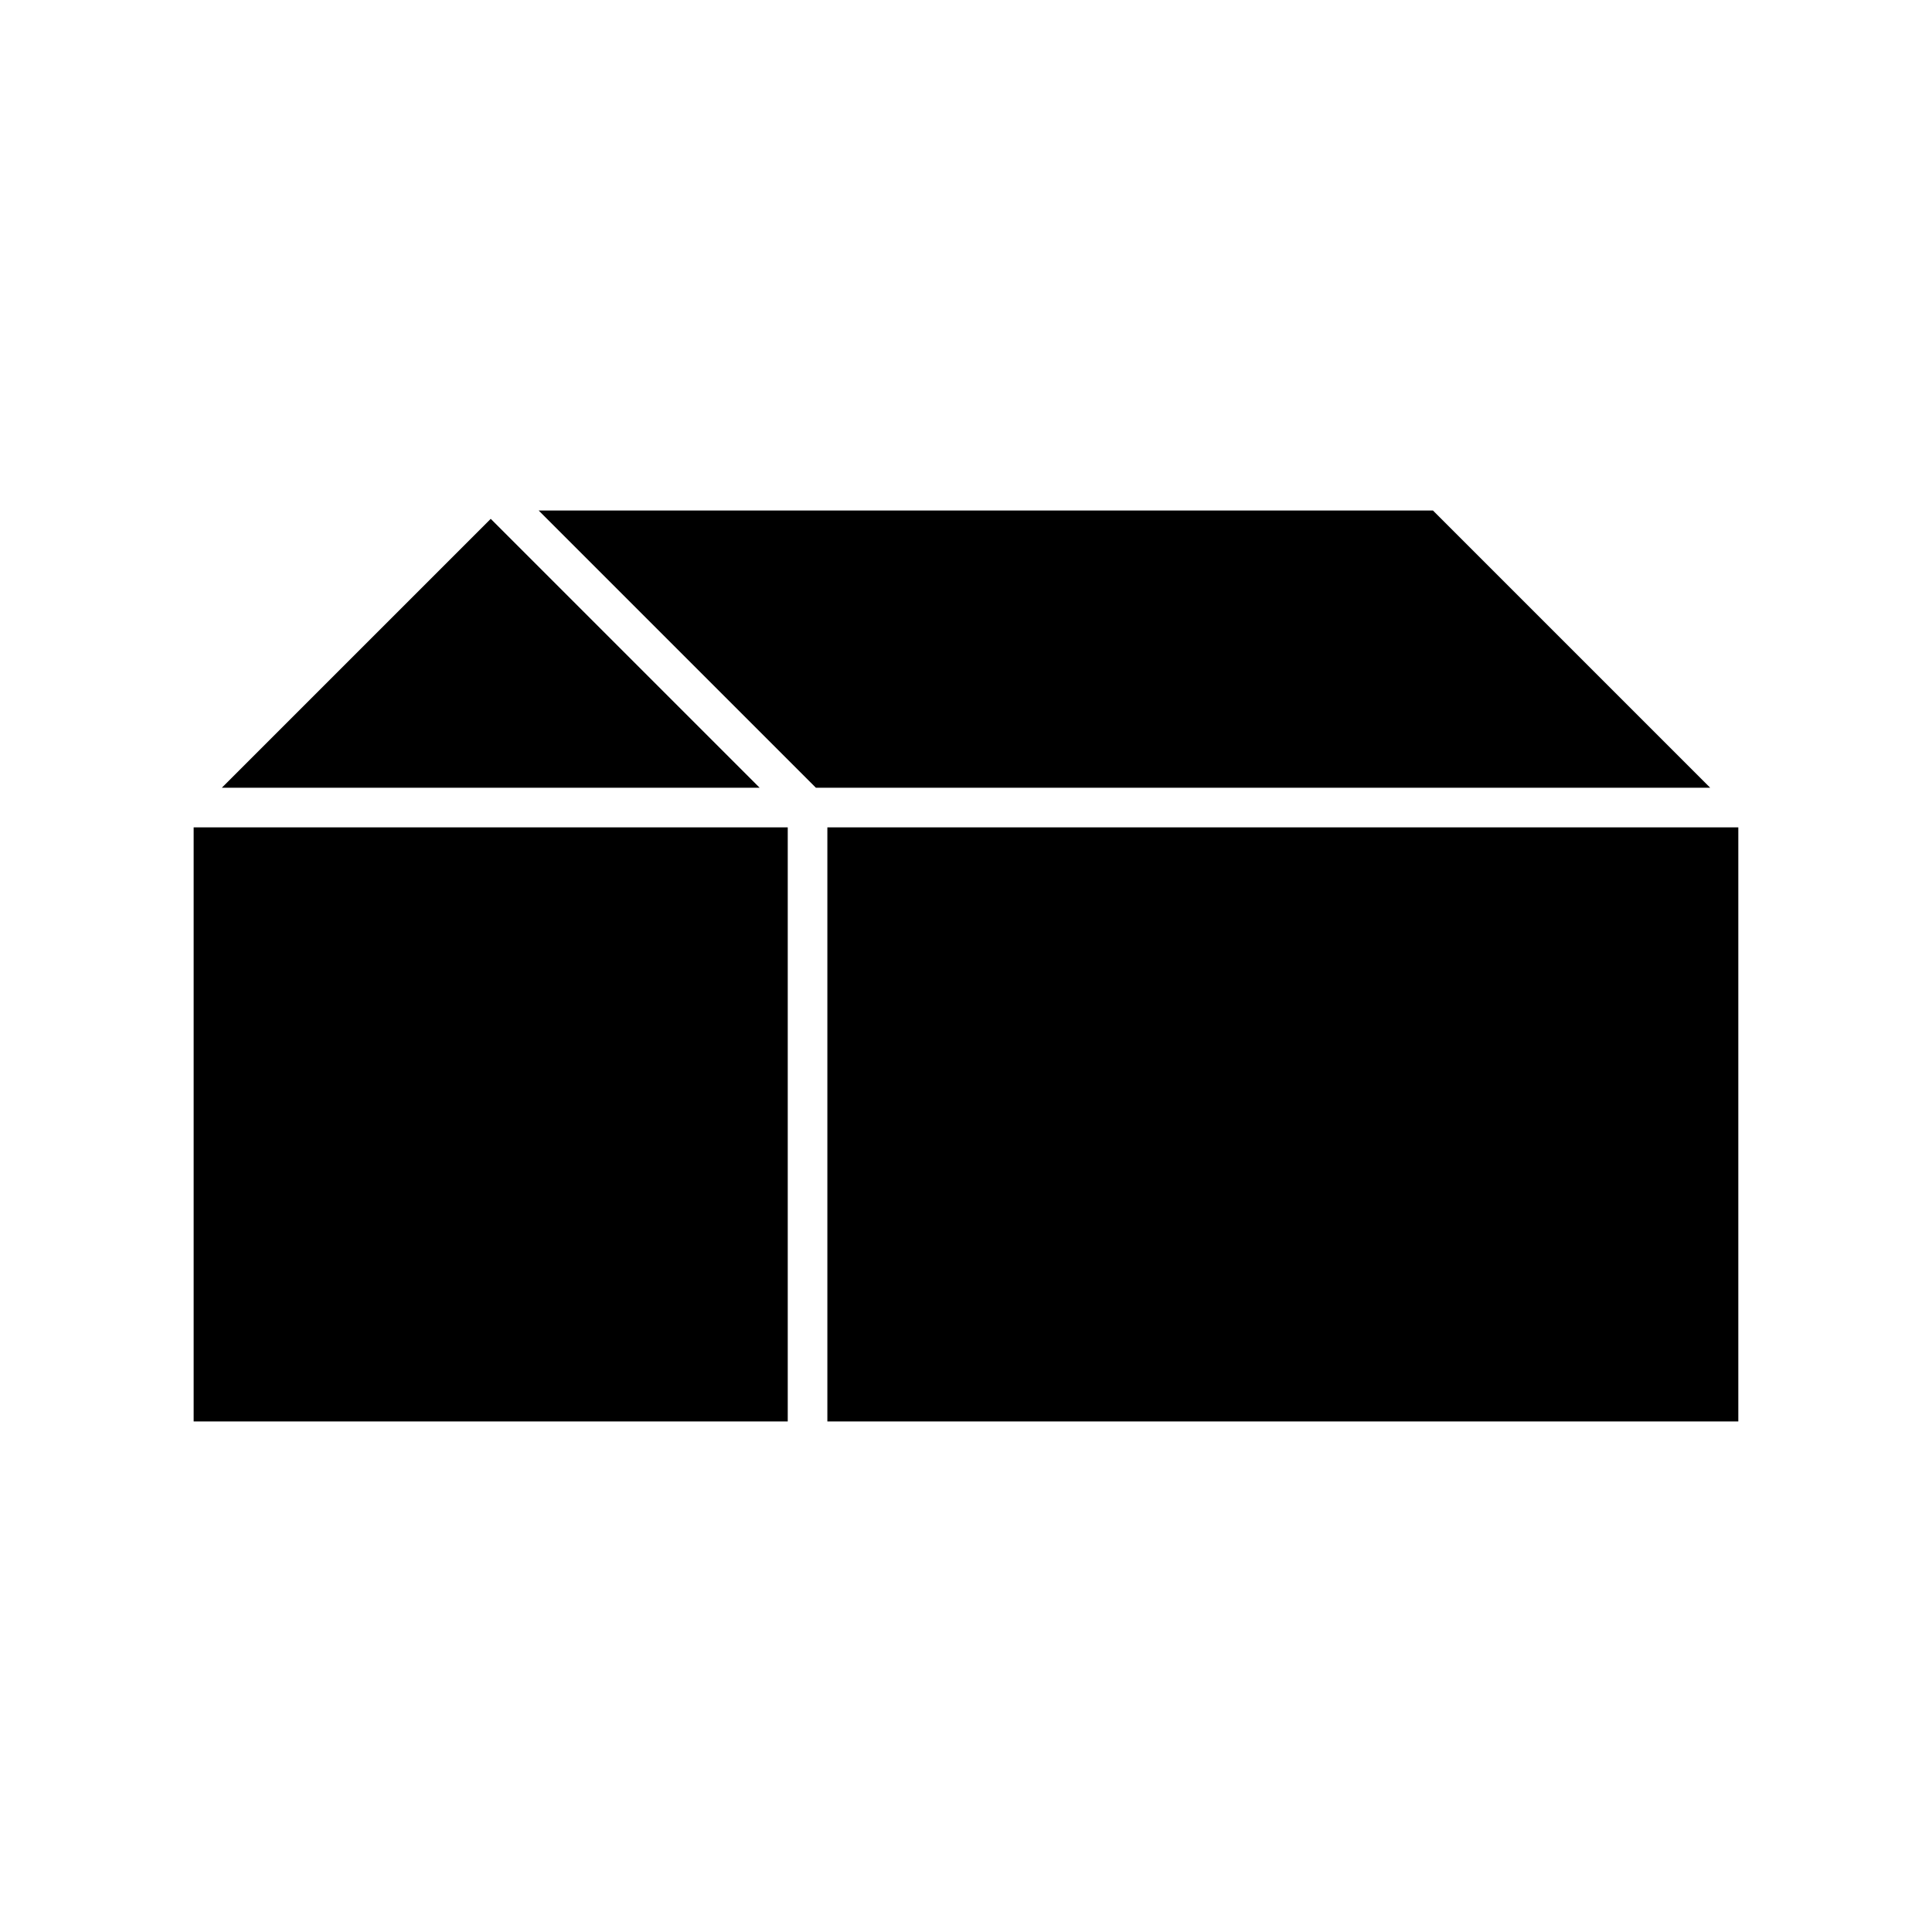
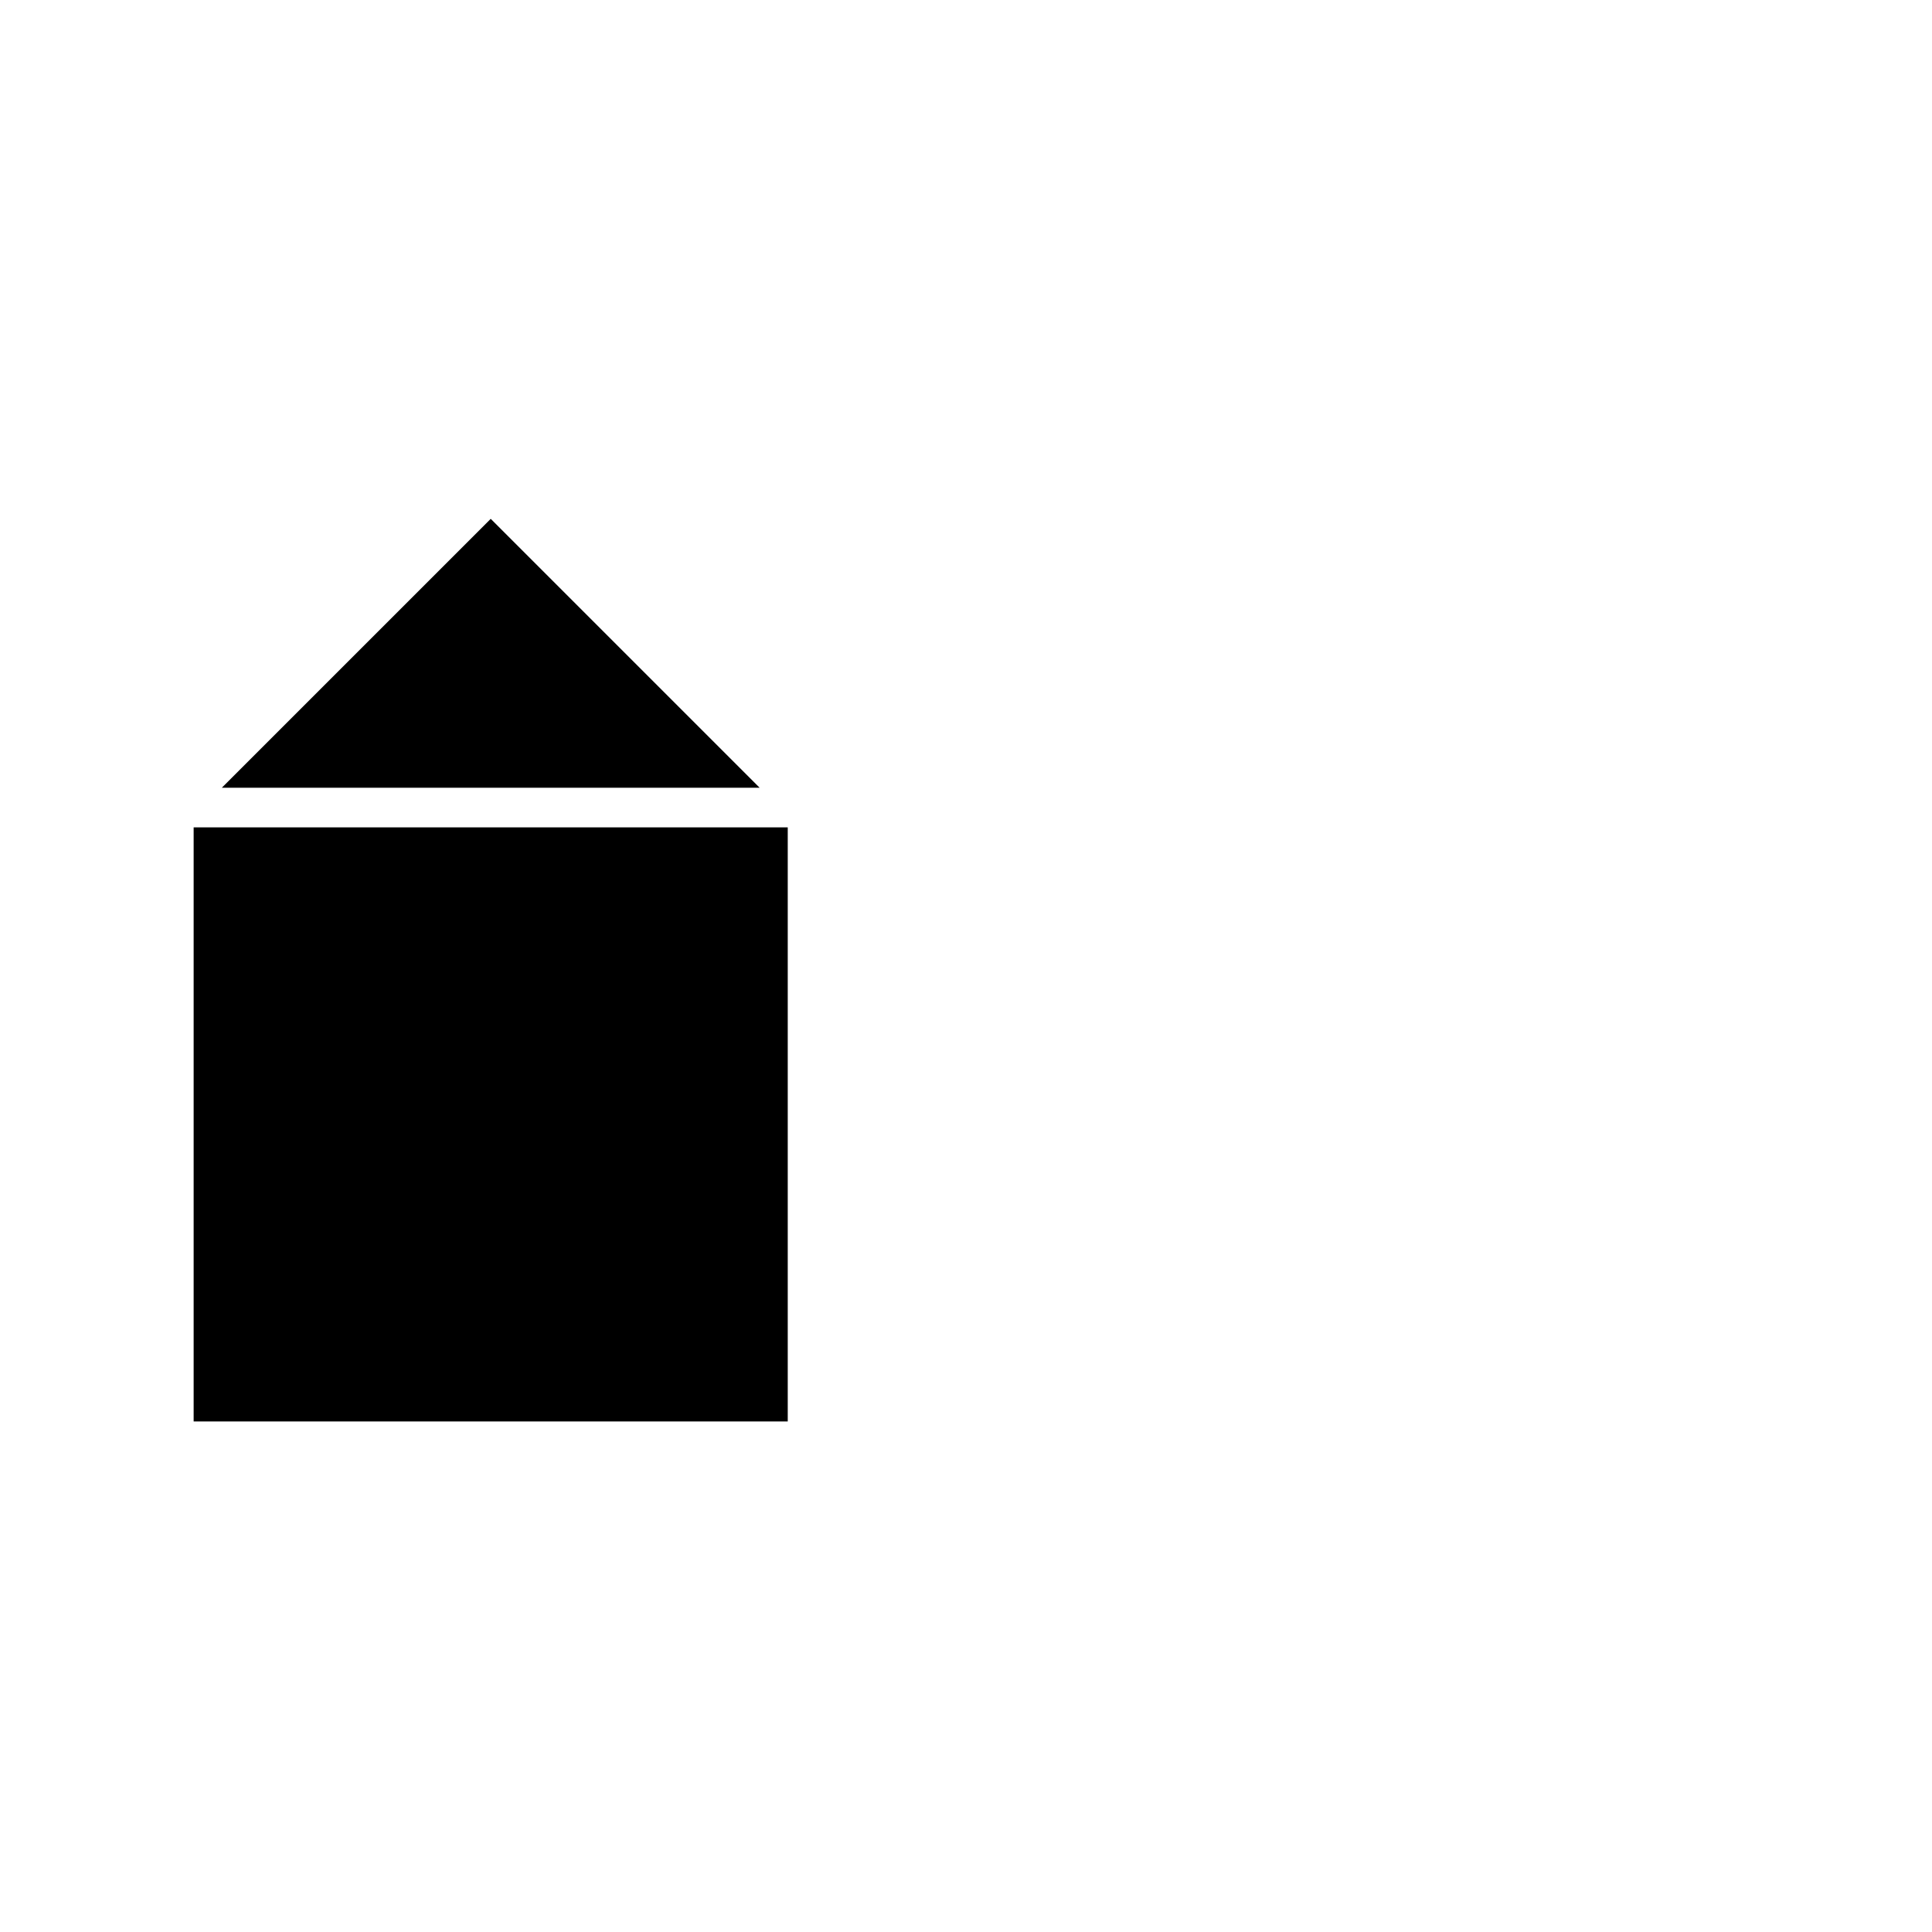
<svg xmlns="http://www.w3.org/2000/svg" fill="#000000" width="800px" height="800px" version="1.1" viewBox="144 144 512 512">
  <g>
-     <path d="m523.75 279.29h-237l73.473 73.473h237z" />
-     <path d="m195.32 363.26h157.44v157.44h-157.44z" />
-     <path d="m363.26 363.26h241.41v157.44h-241.41z" />
+     <path d="m195.32 363.26h157.44v157.44h-157.44" />
    <path d="m274.05 281.5-71.27 71.266h142.54z" />
  </g>
</svg>